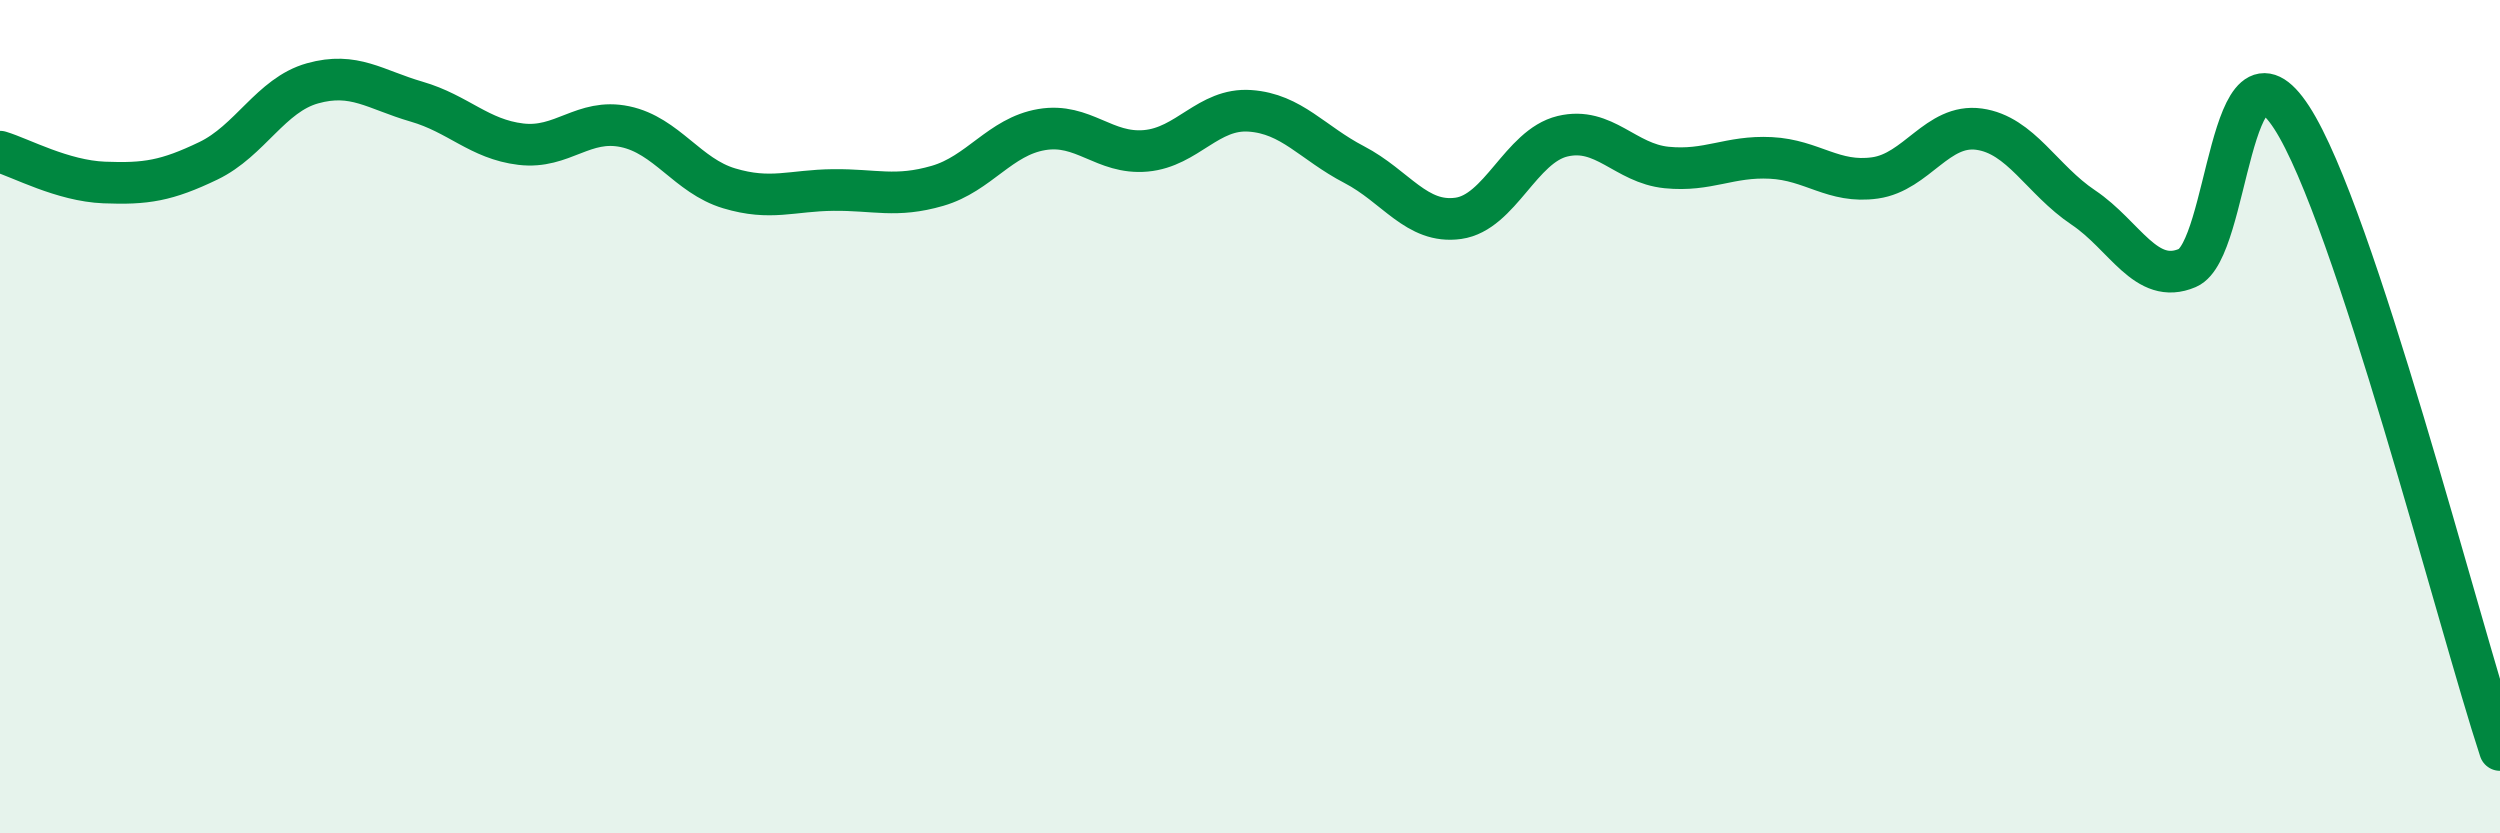
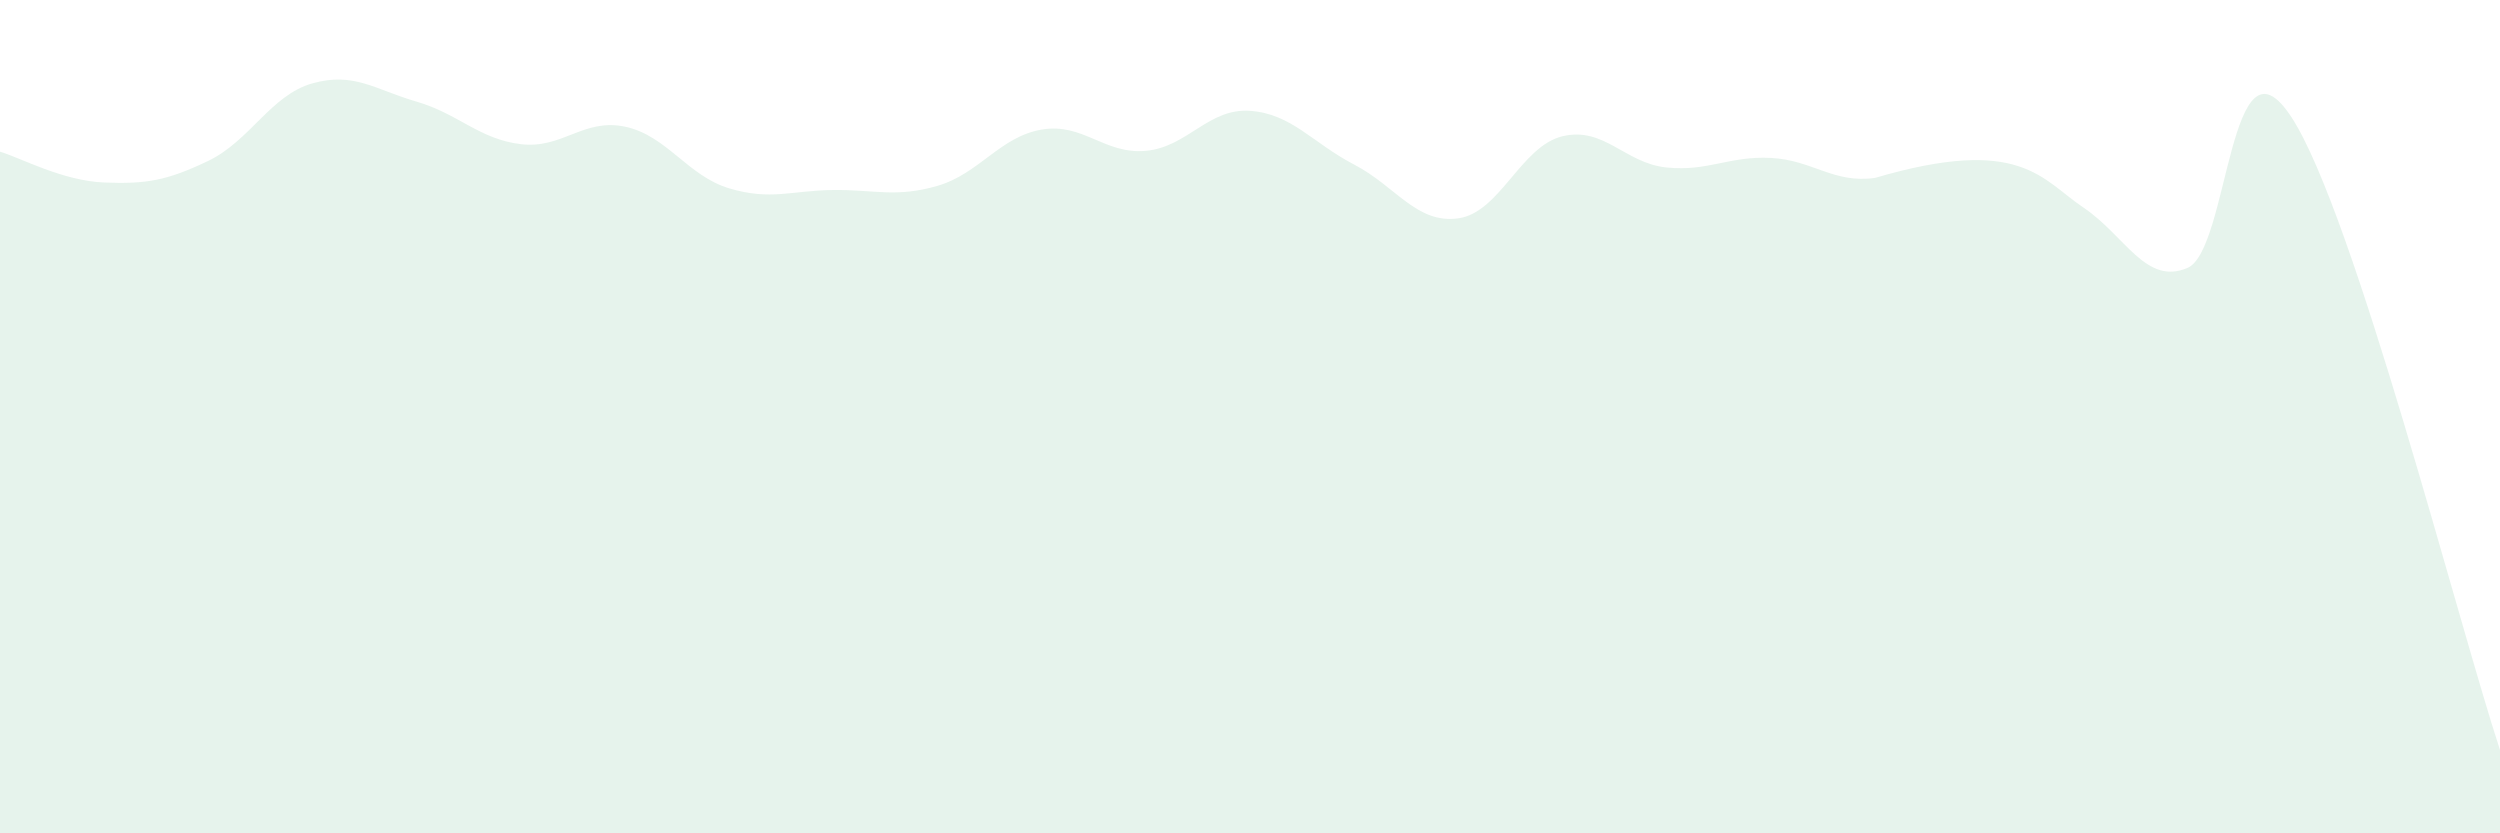
<svg xmlns="http://www.w3.org/2000/svg" width="60" height="20" viewBox="0 0 60 20">
-   <path d="M 0,3.64 C 0.5,3.79 1.5,4.34 2.5,4.38 C 3.5,4.42 4,4.34 5,3.86 C 6,3.38 6.5,2.28 7.5,2 C 8.5,1.72 9,2.15 10,2.44 C 11,2.73 11.5,3.34 12.5,3.46 C 13.5,3.58 14,2.83 15,3.04 C 16,3.25 16.5,4.22 17.5,4.52 C 18.5,4.82 19,4.57 20,4.56 C 21,4.55 21.5,4.75 22.5,4.46 C 23.5,4.17 24,3.28 25,3.11 C 26,2.94 26.5,3.71 27.5,3.62 C 28.5,3.53 29,2.59 30,2.66 C 31,2.73 31.5,3.43 32.5,3.95 C 33.5,4.47 34,5.38 35,5.24 C 36,5.1 36.5,3.51 37.5,3.27 C 38.5,3.03 39,3.92 40,4.02 C 41,4.12 41.5,3.74 42.5,3.79 C 43.5,3.84 44,4.41 45,4.27 C 46,4.13 46.5,2.96 47.5,3.1 C 48.5,3.24 49,4.31 50,4.98 C 51,5.65 51.5,6.86 52.5,6.43 C 53.5,6 53.5,0.51 55,2.82 C 56.5,5.13 59,14.96 60,18L60 20L0 20Z" fill="#008740" opacity="0.1" stroke-linecap="round" stroke-linejoin="round" />
-   <path d="M 0,3.64 C 0.5,3.79 1.5,4.34 2.5,4.38 C 3.5,4.42 4,4.34 5,3.86 C 6,3.38 6.5,2.28 7.5,2 C 8.5,1.72 9,2.15 10,2.44 C 11,2.73 11.5,3.34 12.5,3.46 C 13.5,3.58 14,2.83 15,3.04 C 16,3.25 16.5,4.22 17.5,4.52 C 18.5,4.82 19,4.57 20,4.56 C 21,4.55 21.5,4.75 22.5,4.46 C 23.5,4.17 24,3.28 25,3.11 C 26,2.94 26.5,3.71 27.5,3.62 C 28.5,3.53 29,2.59 30,2.66 C 31,2.73 31.5,3.43 32.5,3.95 C 33.5,4.47 34,5.38 35,5.24 C 36,5.1 36.5,3.51 37.5,3.27 C 38.5,3.03 39,3.92 40,4.02 C 41,4.12 41.5,3.74 42.5,3.79 C 43.5,3.84 44,4.41 45,4.27 C 46,4.13 46.5,2.96 47.5,3.1 C 48.5,3.24 49,4.31 50,4.98 C 51,5.65 51.5,6.86 52.5,6.43 C 53.5,6 53.5,0.51 55,2.82 C 56.5,5.13 59,14.96 60,18" stroke="#008740" stroke-width="1" fill="none" stroke-linecap="round" stroke-linejoin="round" />
+   <path d="M 0,3.64 C 0.5,3.79 1.5,4.34 2.5,4.38 C 3.5,4.42 4,4.34 5,3.86 C 6,3.38 6.5,2.28 7.5,2 C 8.5,1.72 9,2.15 10,2.44 C 11,2.73 11.5,3.34 12.5,3.46 C 13.5,3.58 14,2.83 15,3.04 C 16,3.25 16.5,4.22 17.5,4.52 C 18.5,4.82 19,4.57 20,4.56 C 21,4.55 21.5,4.75 22.5,4.46 C 23.5,4.17 24,3.28 25,3.11 C 26,2.94 26.5,3.71 27.5,3.62 C 28.5,3.53 29,2.59 30,2.66 C 31,2.73 31.5,3.43 32.5,3.95 C 33.5,4.47 34,5.38 35,5.24 C 36,5.1 36.5,3.51 37.5,3.27 C 38.5,3.03 39,3.92 40,4.02 C 41,4.12 41.5,3.74 42.5,3.79 C 43.5,3.84 44,4.41 45,4.27 C 48.5,3.24 49,4.31 50,4.98 C 51,5.65 51.5,6.86 52.5,6.43 C 53.5,6 53.5,0.51 55,2.82 C 56.5,5.13 59,14.96 60,18L60 20L0 20Z" fill="#008740" opacity="0.1" stroke-linecap="round" stroke-linejoin="round" />
</svg>